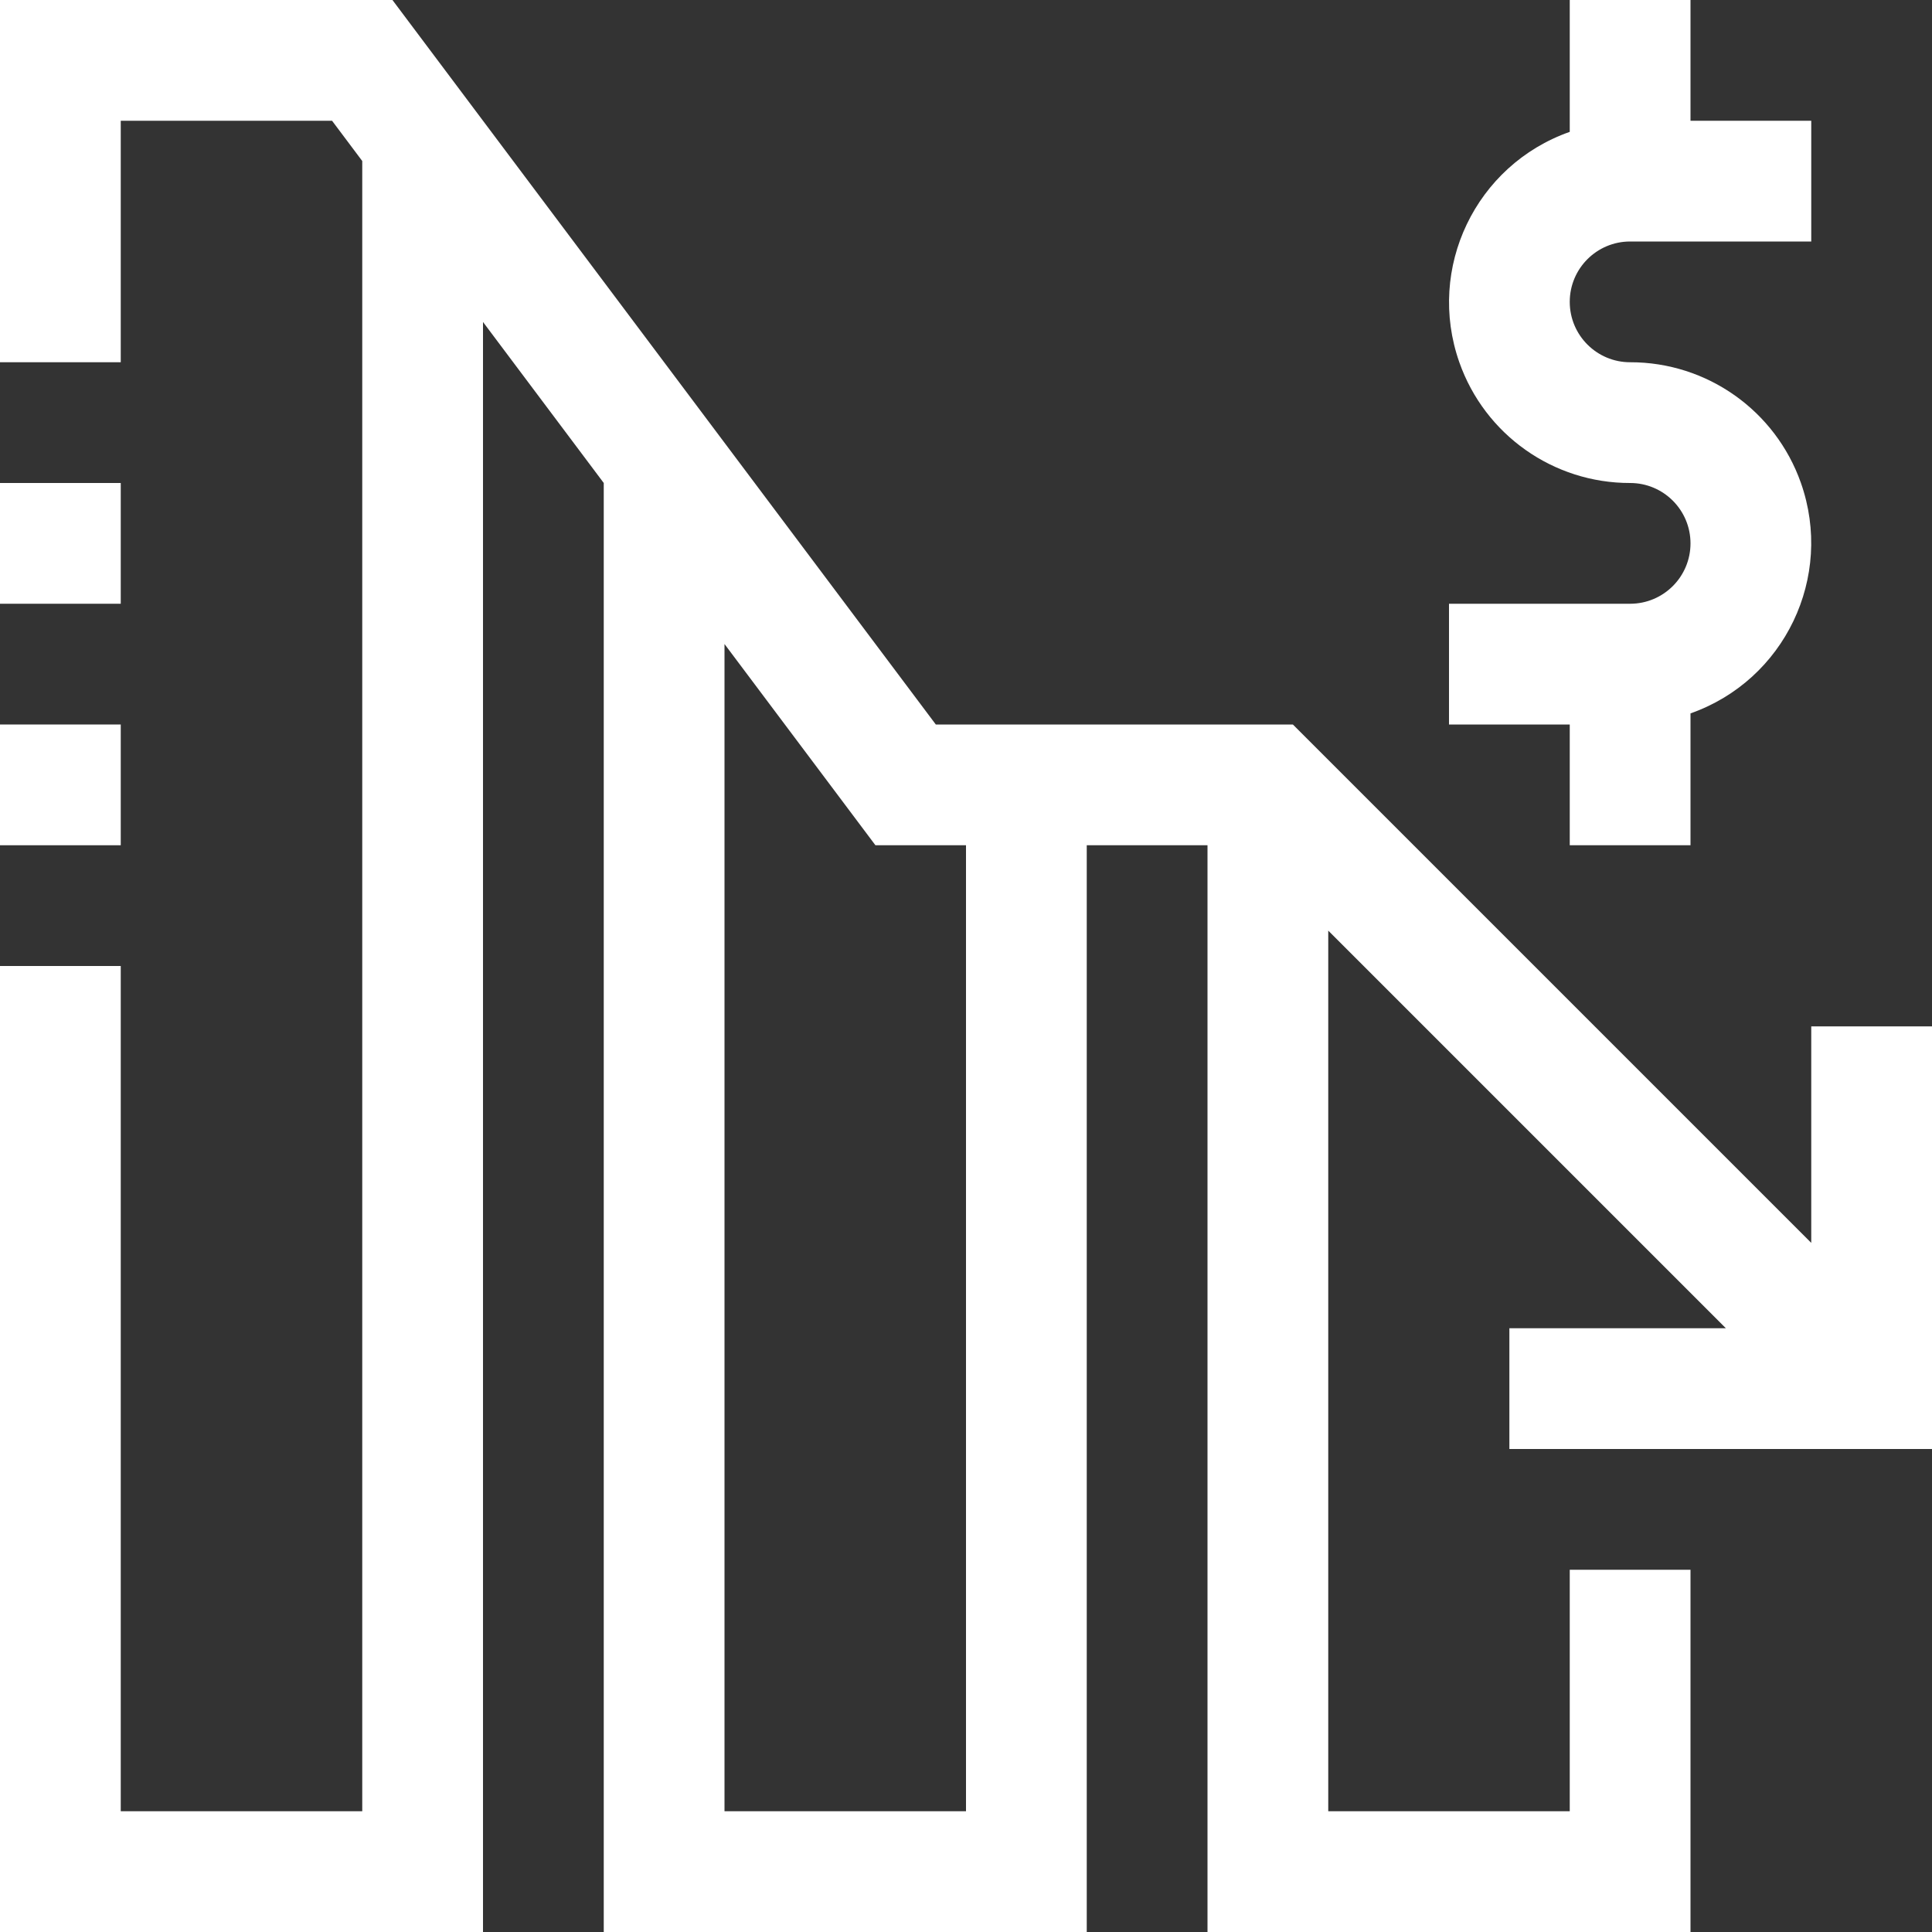
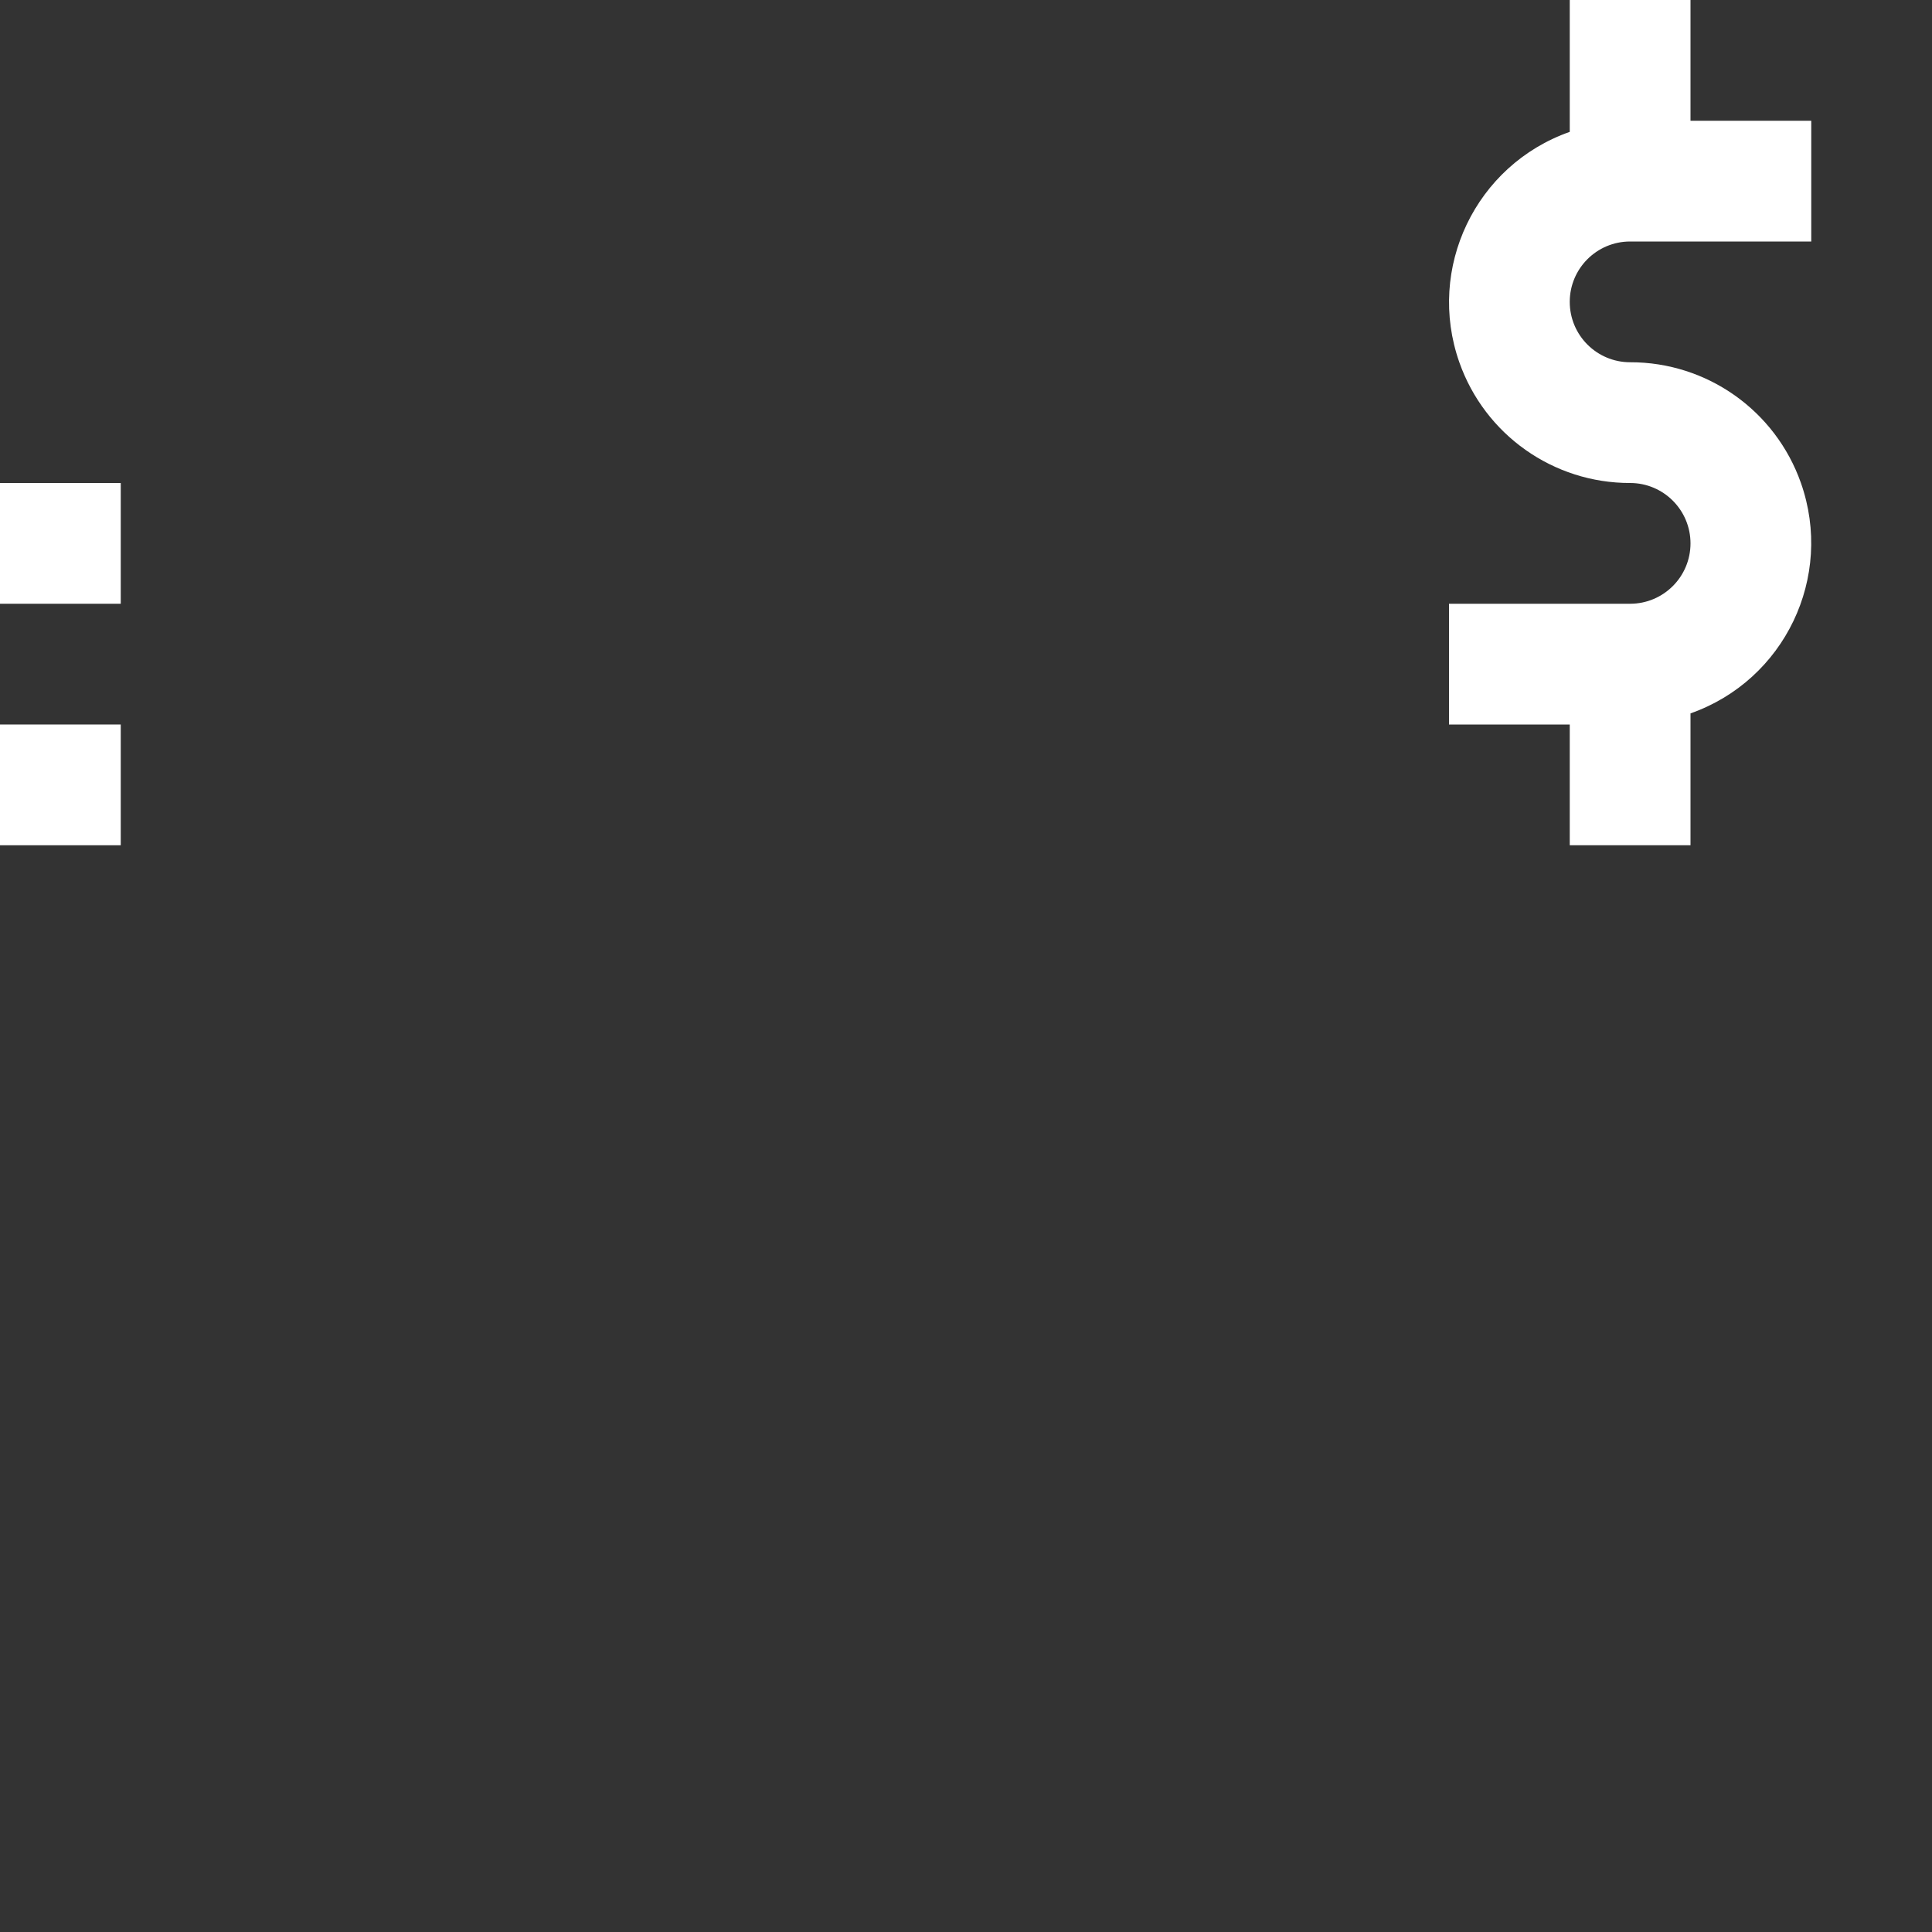
<svg xmlns="http://www.w3.org/2000/svg" width="512" height="512" x="0" y="0" viewBox="0 0 512 512" style="enable-background:new 0 0 512 512" xml:space="preserve">
  <rect x="0" y="0" width="512" height="512" fill="#333333" stroke="none" />
  <g>
    <path d="M0 192h32v32H0zM0 128h32v32H0z" fill="#ffffff" data-original="#000000" />
-     <path d="M400 384h112V272h-32v57.376L342.624 192H248L104 0H0v96h32V32h56l8 10.672V480H32V256H0v256h128V85.328L160 128v384h128V224h32v288h128v-96h-32v64h-64V246.624L457.376 352H400v32zm-144 96h-64V170.672L232 224h24v256z" fill="#ffffff" data-original="#000000" />
    <path d="M416 224h32v-34.944c24.946-8.786 38.045-36.132 29.259-61.077C470.499 108.786 452.348 95.961 432 96c-8.837 0-16-7.163-16-16s7.163-16 16-16h48V32h-32V0h-32v34.944c-24.946 8.786-38.045 36.132-29.259 61.077 6.76 19.193 24.911 32.017 45.259 31.979 8.837 0 16 7.163 16 16s-7.163 16-16 16h-48v32h32v32z" fill="#ffffff" data-original="#000000" />
  </g>
</svg>